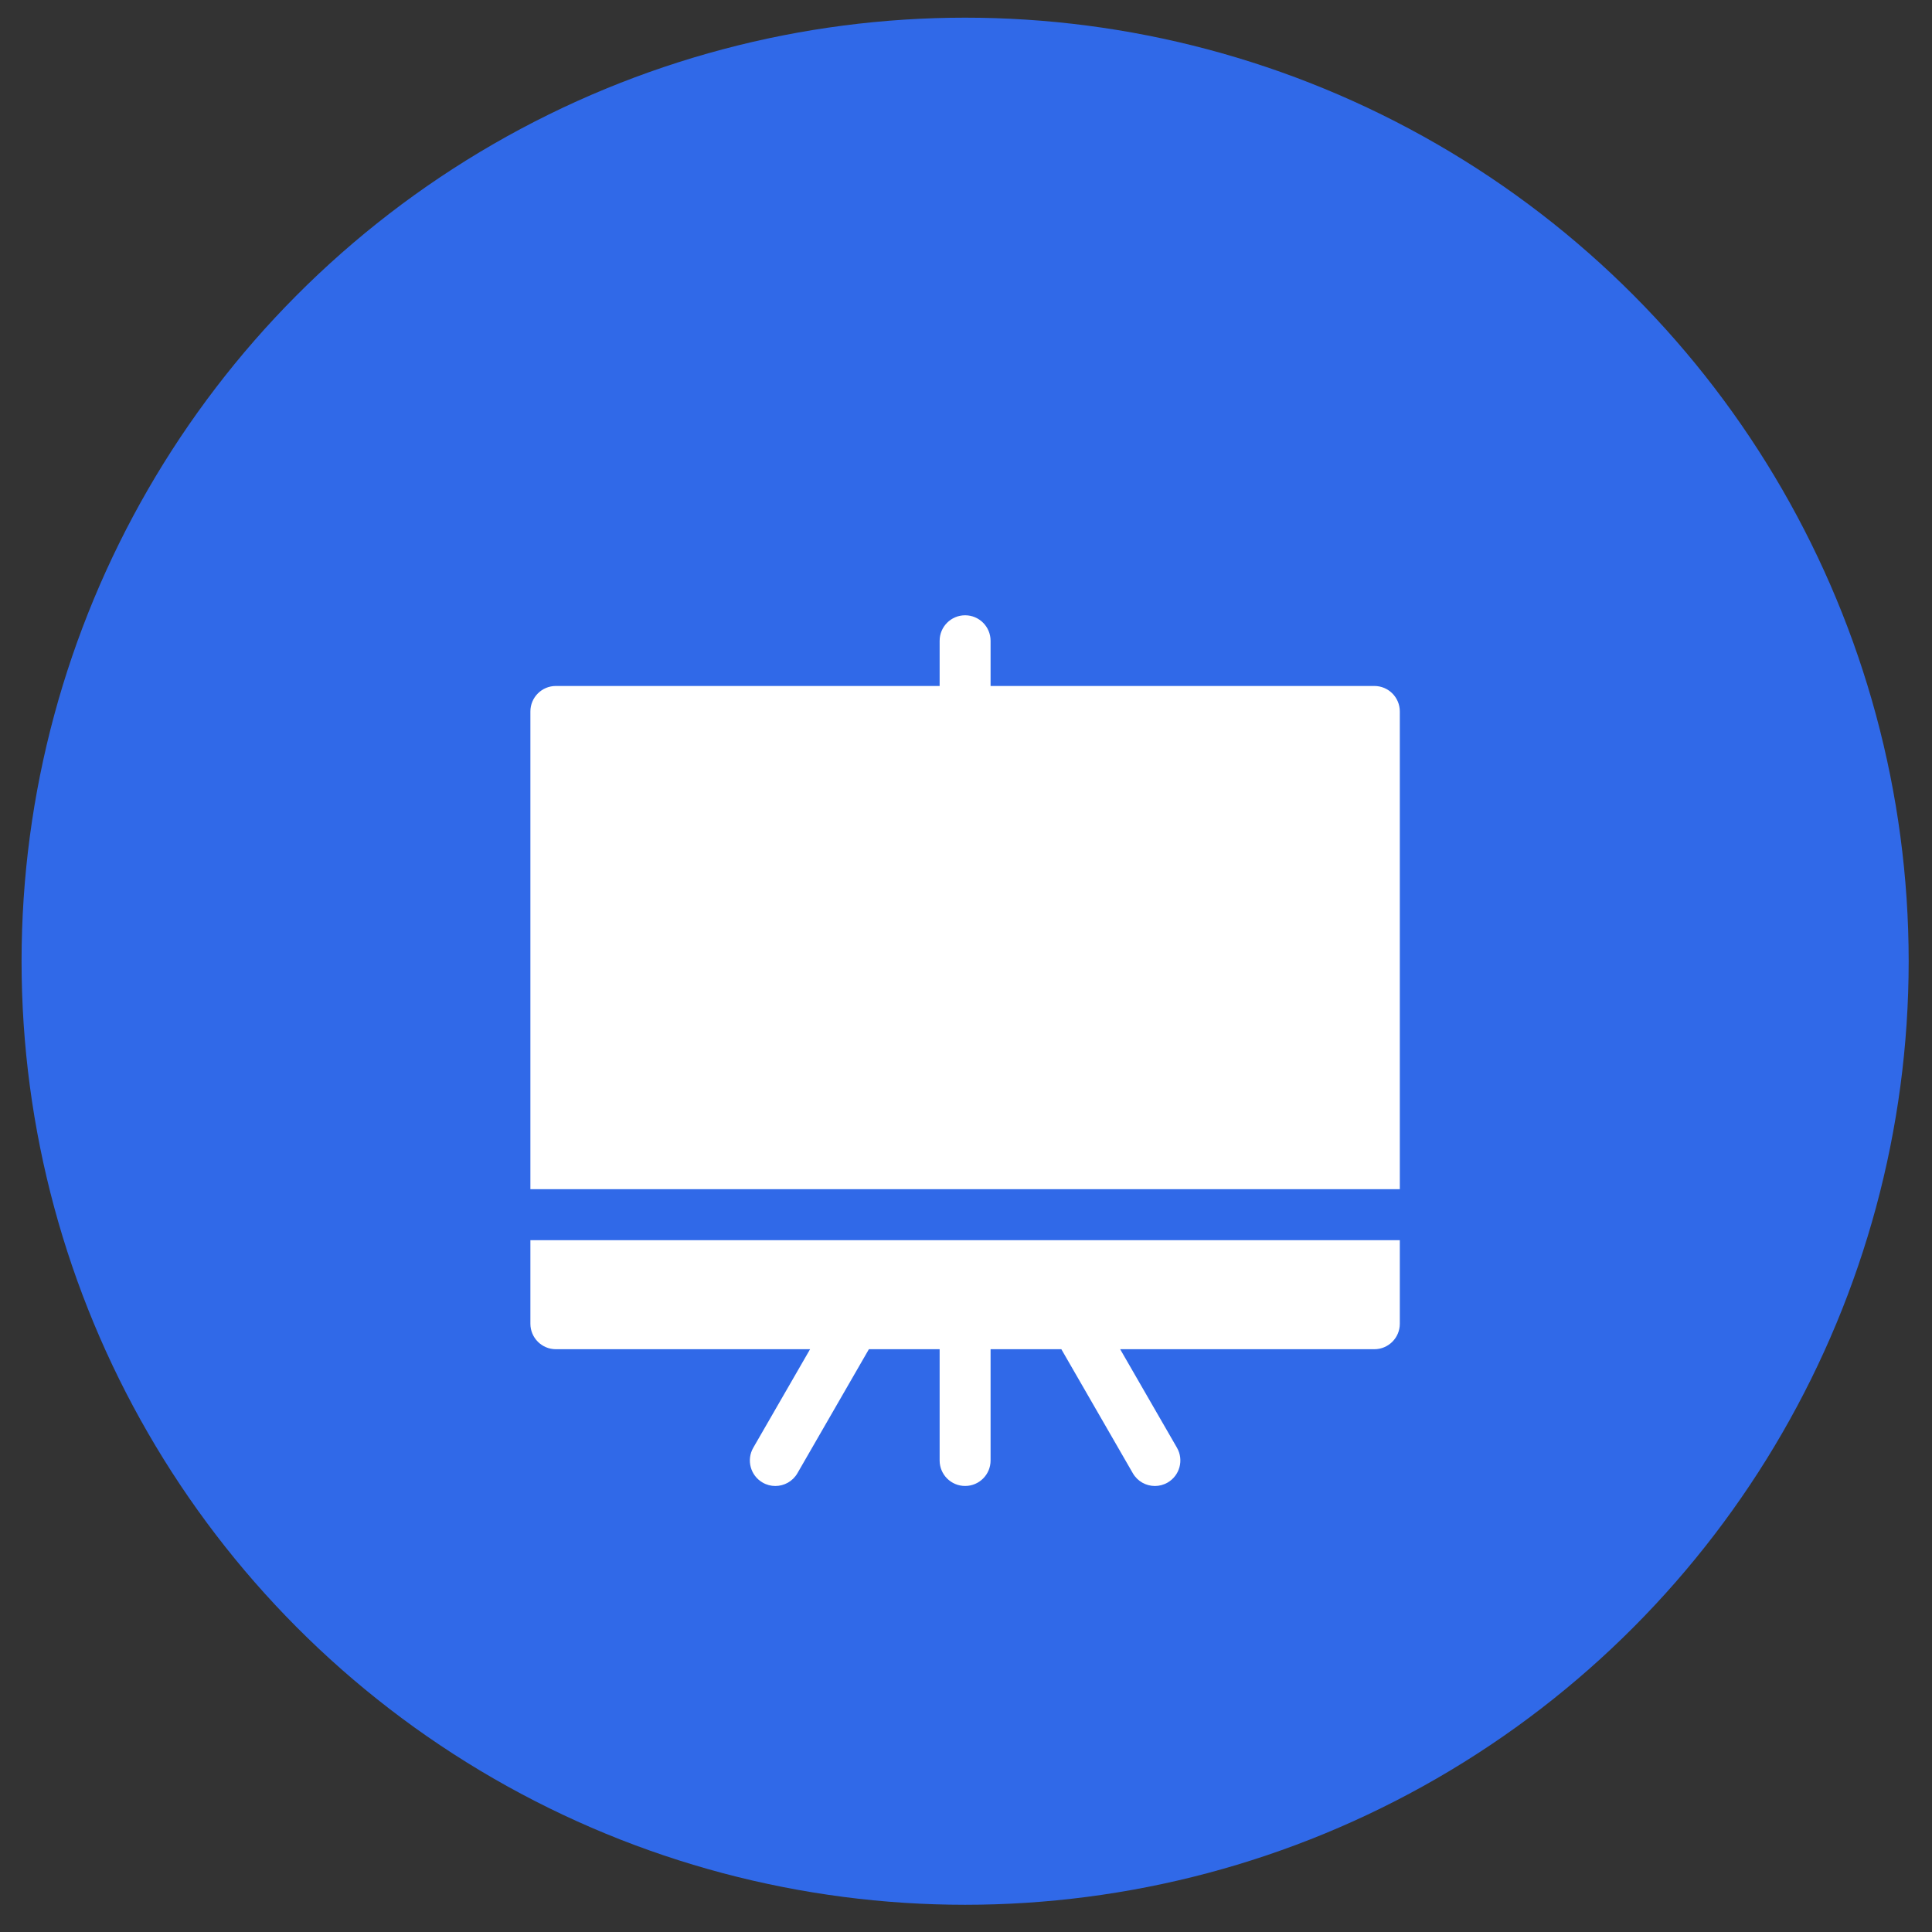
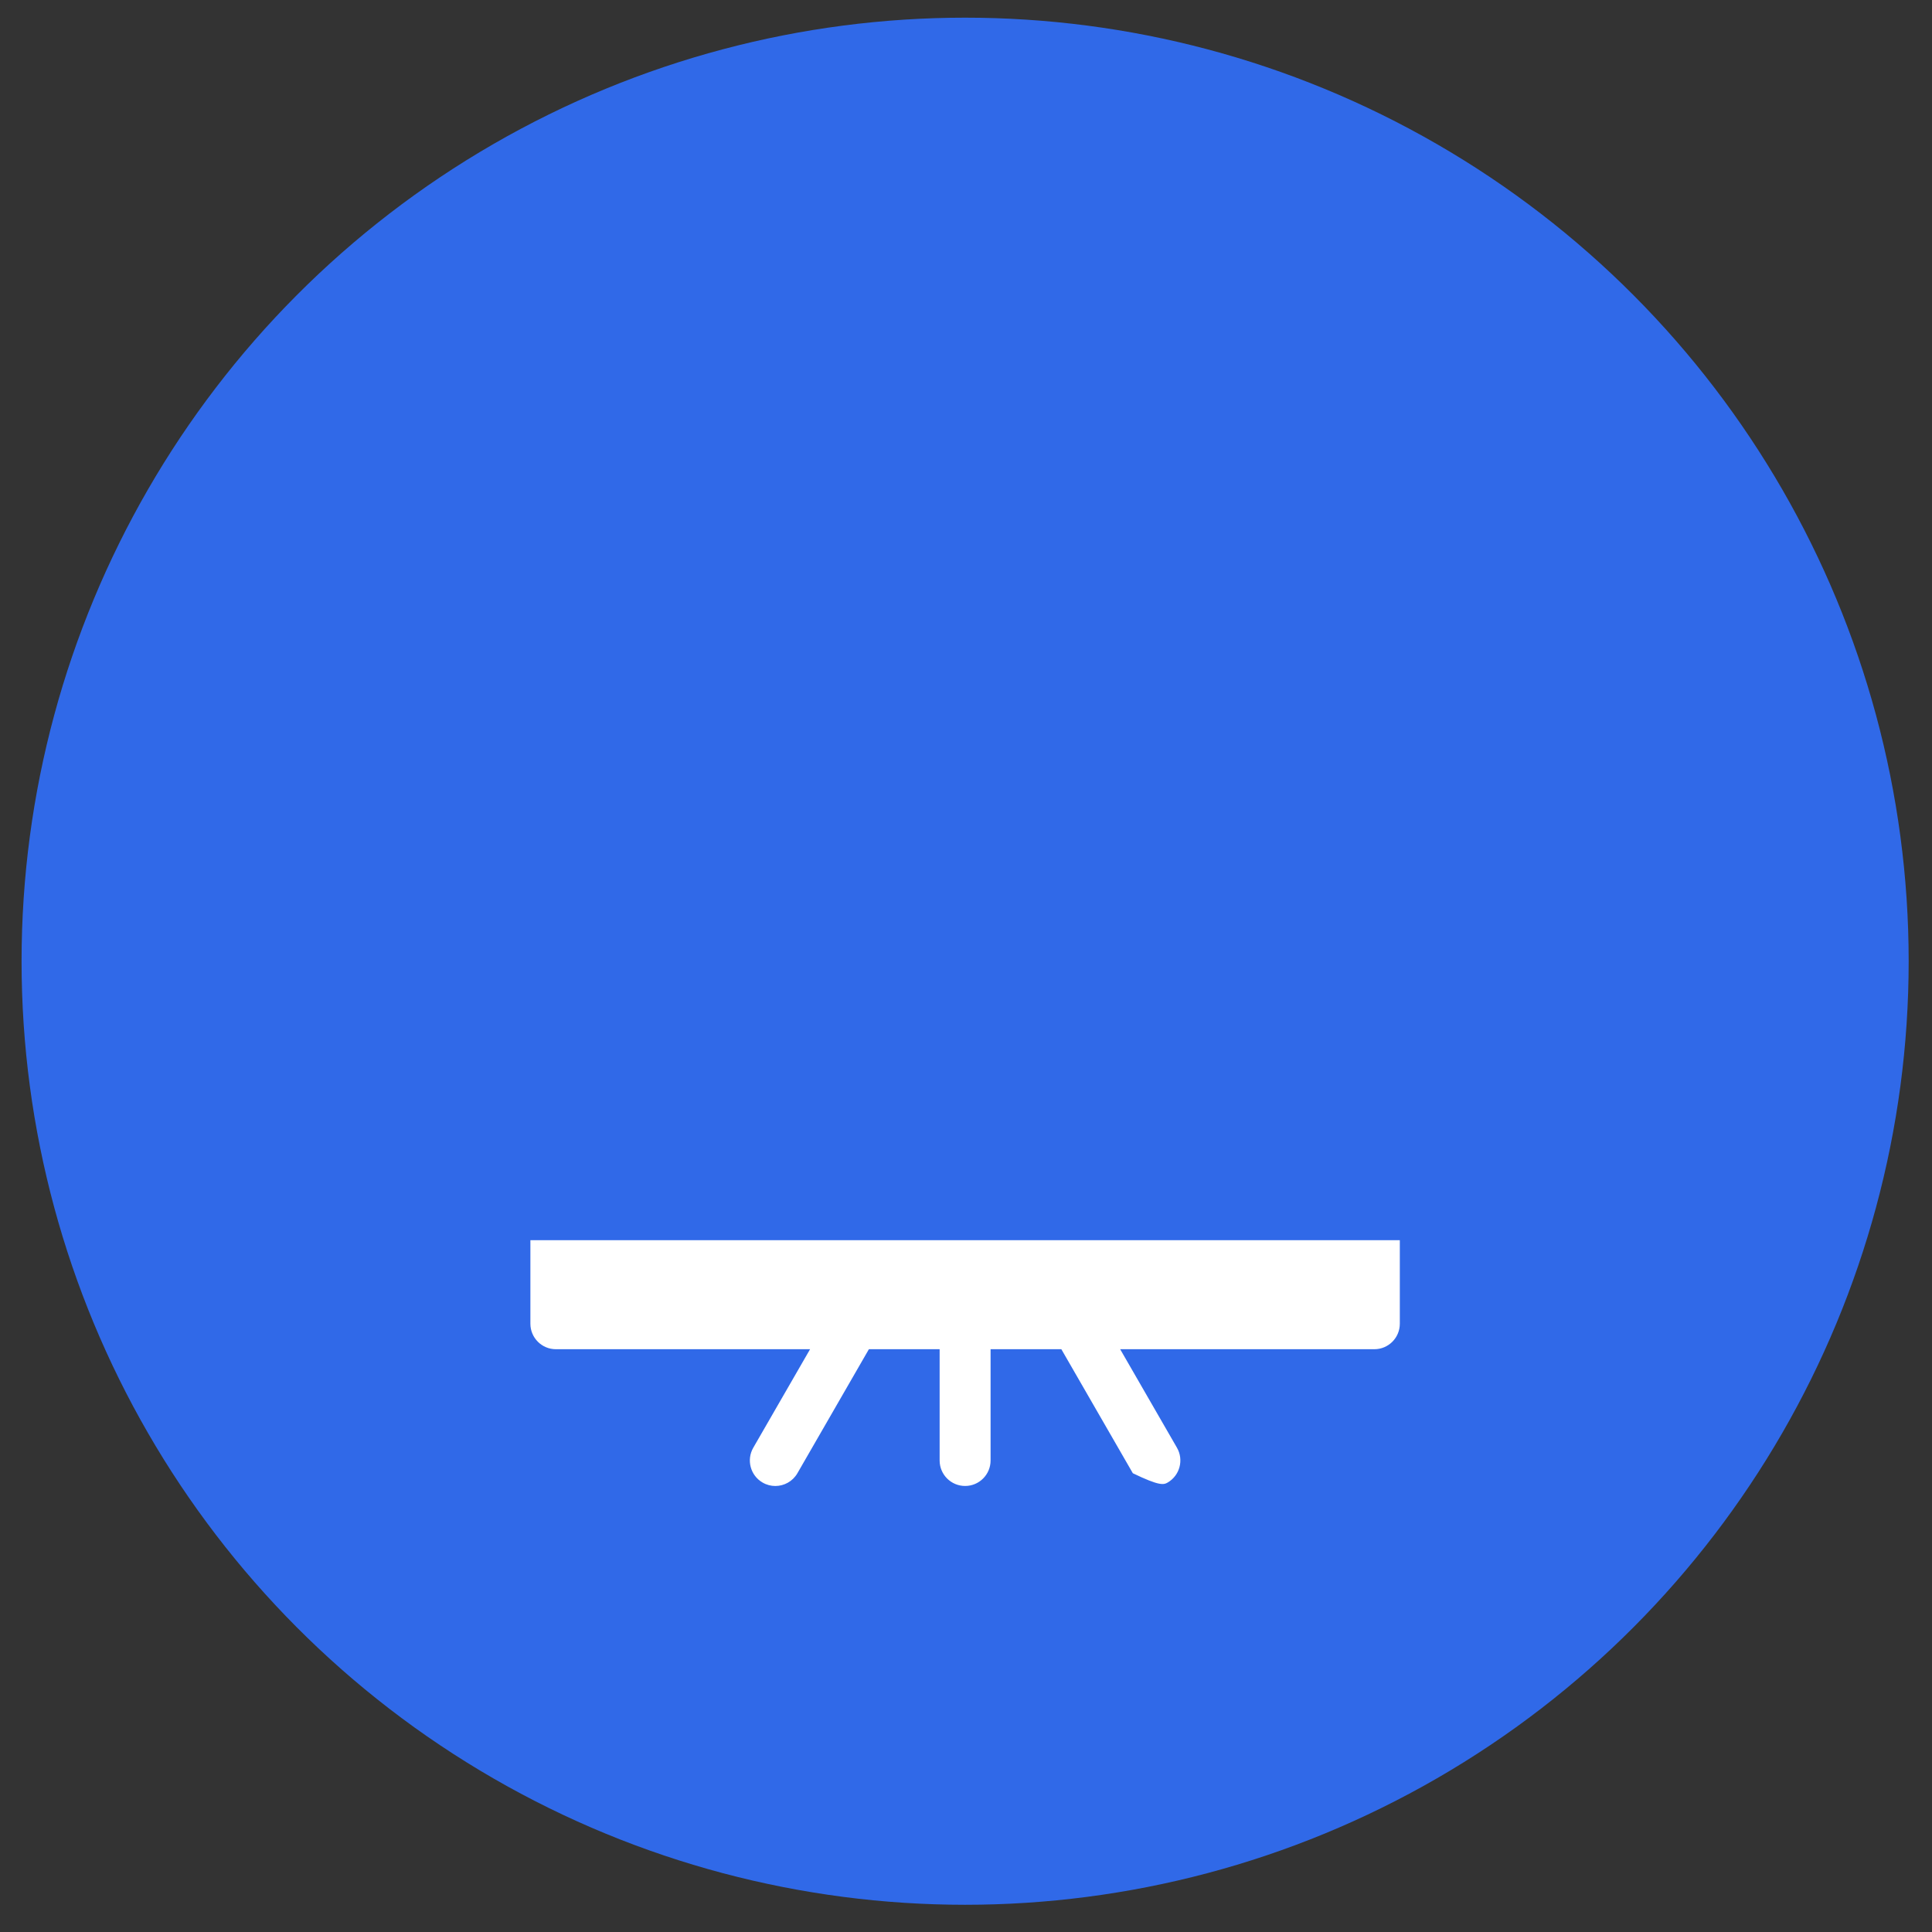
<svg xmlns="http://www.w3.org/2000/svg" width="68" height="68" viewBox="0 0 68 68" fill="none">
  <rect x="0" y="0" width="68" height="68" fill="#333333" stroke="none" />
  <circle cx="33.969" cy="33.832" r="33.21" fill="#3069E8" />
-   <path d="M48.373 24.144H34.865V22.554C34.865 22.058 34.464 21.656 33.969 21.656C33.474 21.656 33.072 22.058 33.072 22.554V24.144H19.564C19.069 24.144 18.668 24.546 18.668 25.042V41.855H49.269V25.042C49.269 24.546 48.868 24.144 48.373 24.144Z" fill="white" />
-   <path d="M18.668 46.59C18.668 47.086 19.07 47.488 19.565 47.488H28.512L26.513 50.955C26.265 51.384 26.412 51.933 26.841 52.181C26.982 52.263 27.136 52.302 27.288 52.302C27.598 52.302 27.9 52.141 28.066 51.853L30.582 47.488H33.072V51.404C33.072 51.9 33.474 52.301 33.969 52.301C34.464 52.301 34.865 51.9 34.865 51.404V47.488H37.356L39.872 51.853C40.038 52.141 40.339 52.302 40.649 52.302C40.801 52.302 40.955 52.263 41.097 52.181C41.525 51.933 41.672 51.384 41.425 50.955L39.426 47.488H48.373C48.868 47.488 49.269 47.086 49.269 46.59V43.651H18.668V46.59H18.668Z" fill="white" />
+   <path d="M18.668 46.59C18.668 47.086 19.07 47.488 19.565 47.488H28.512L26.513 50.955C26.265 51.384 26.412 51.933 26.841 52.181C26.982 52.263 27.136 52.302 27.288 52.302C27.598 52.302 27.9 52.141 28.066 51.853L30.582 47.488H33.072V51.404C33.072 51.9 33.474 52.301 33.969 52.301C34.464 52.301 34.865 51.9 34.865 51.404V47.488H37.356L39.872 51.853C40.801 52.302 40.955 52.263 41.097 52.181C41.525 51.933 41.672 51.384 41.425 50.955L39.426 47.488H48.373C48.868 47.488 49.269 47.086 49.269 46.59V43.651H18.668V46.59H18.668Z" fill="white" />
</svg>